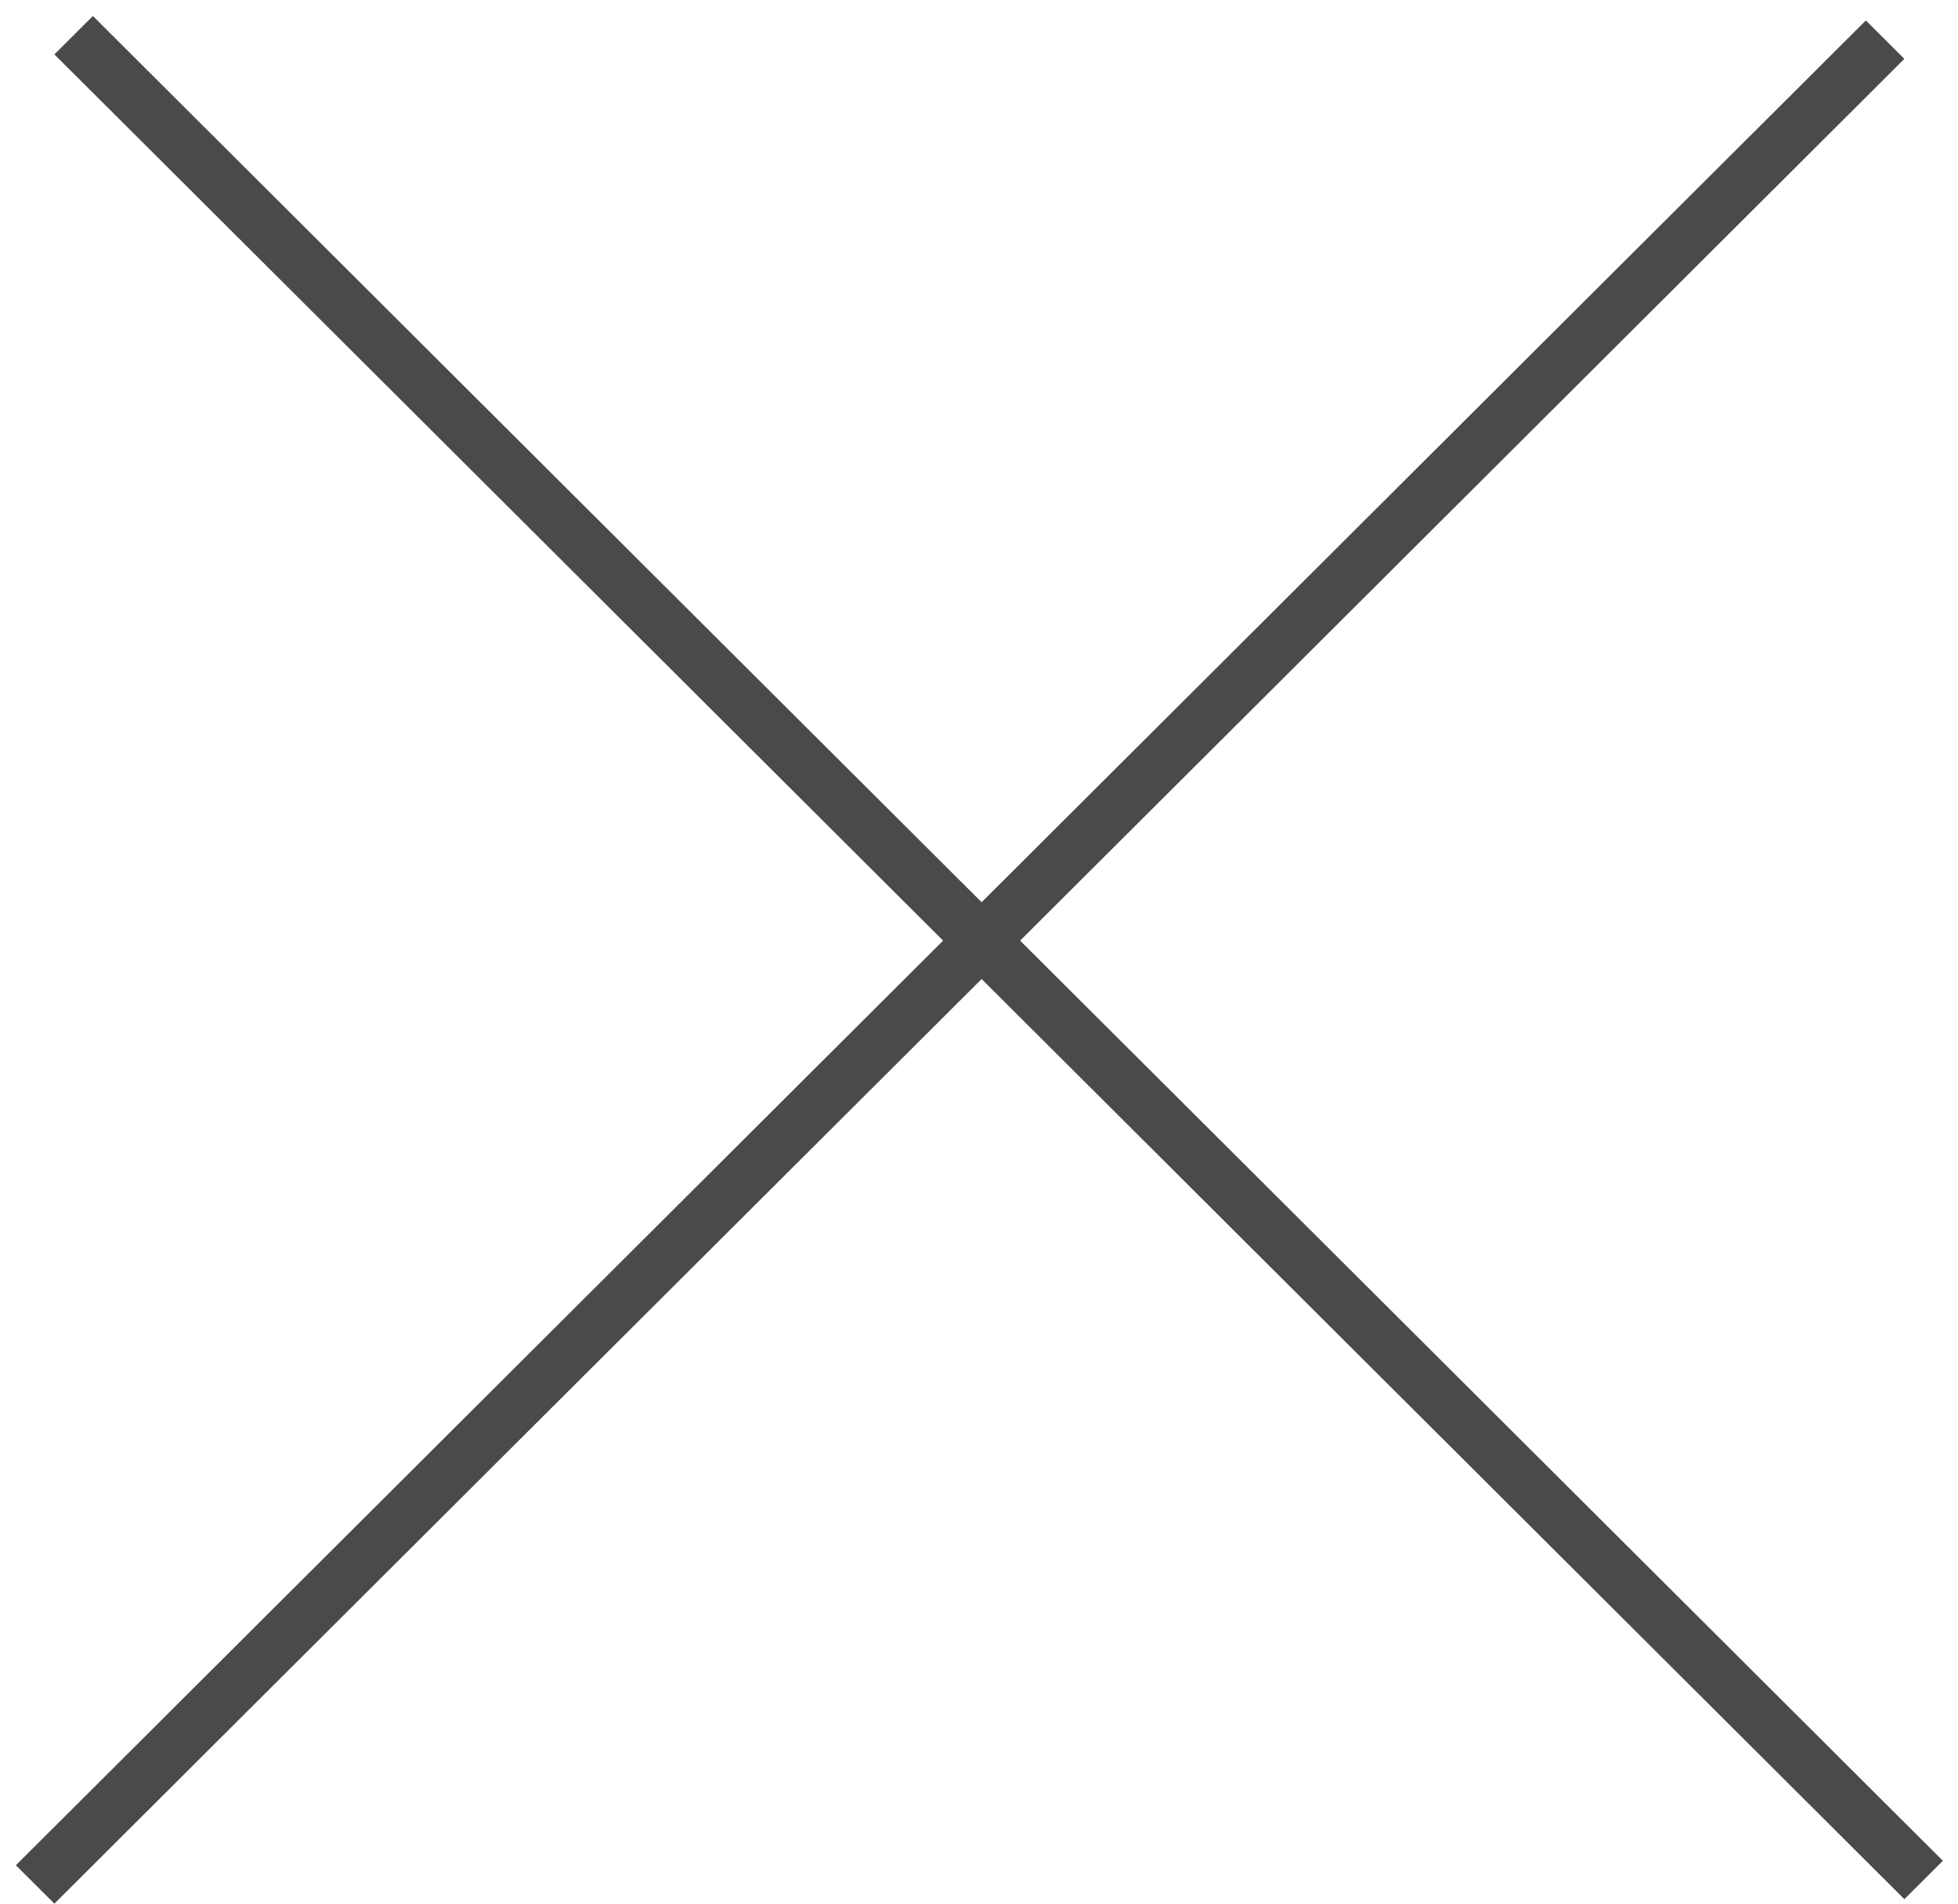
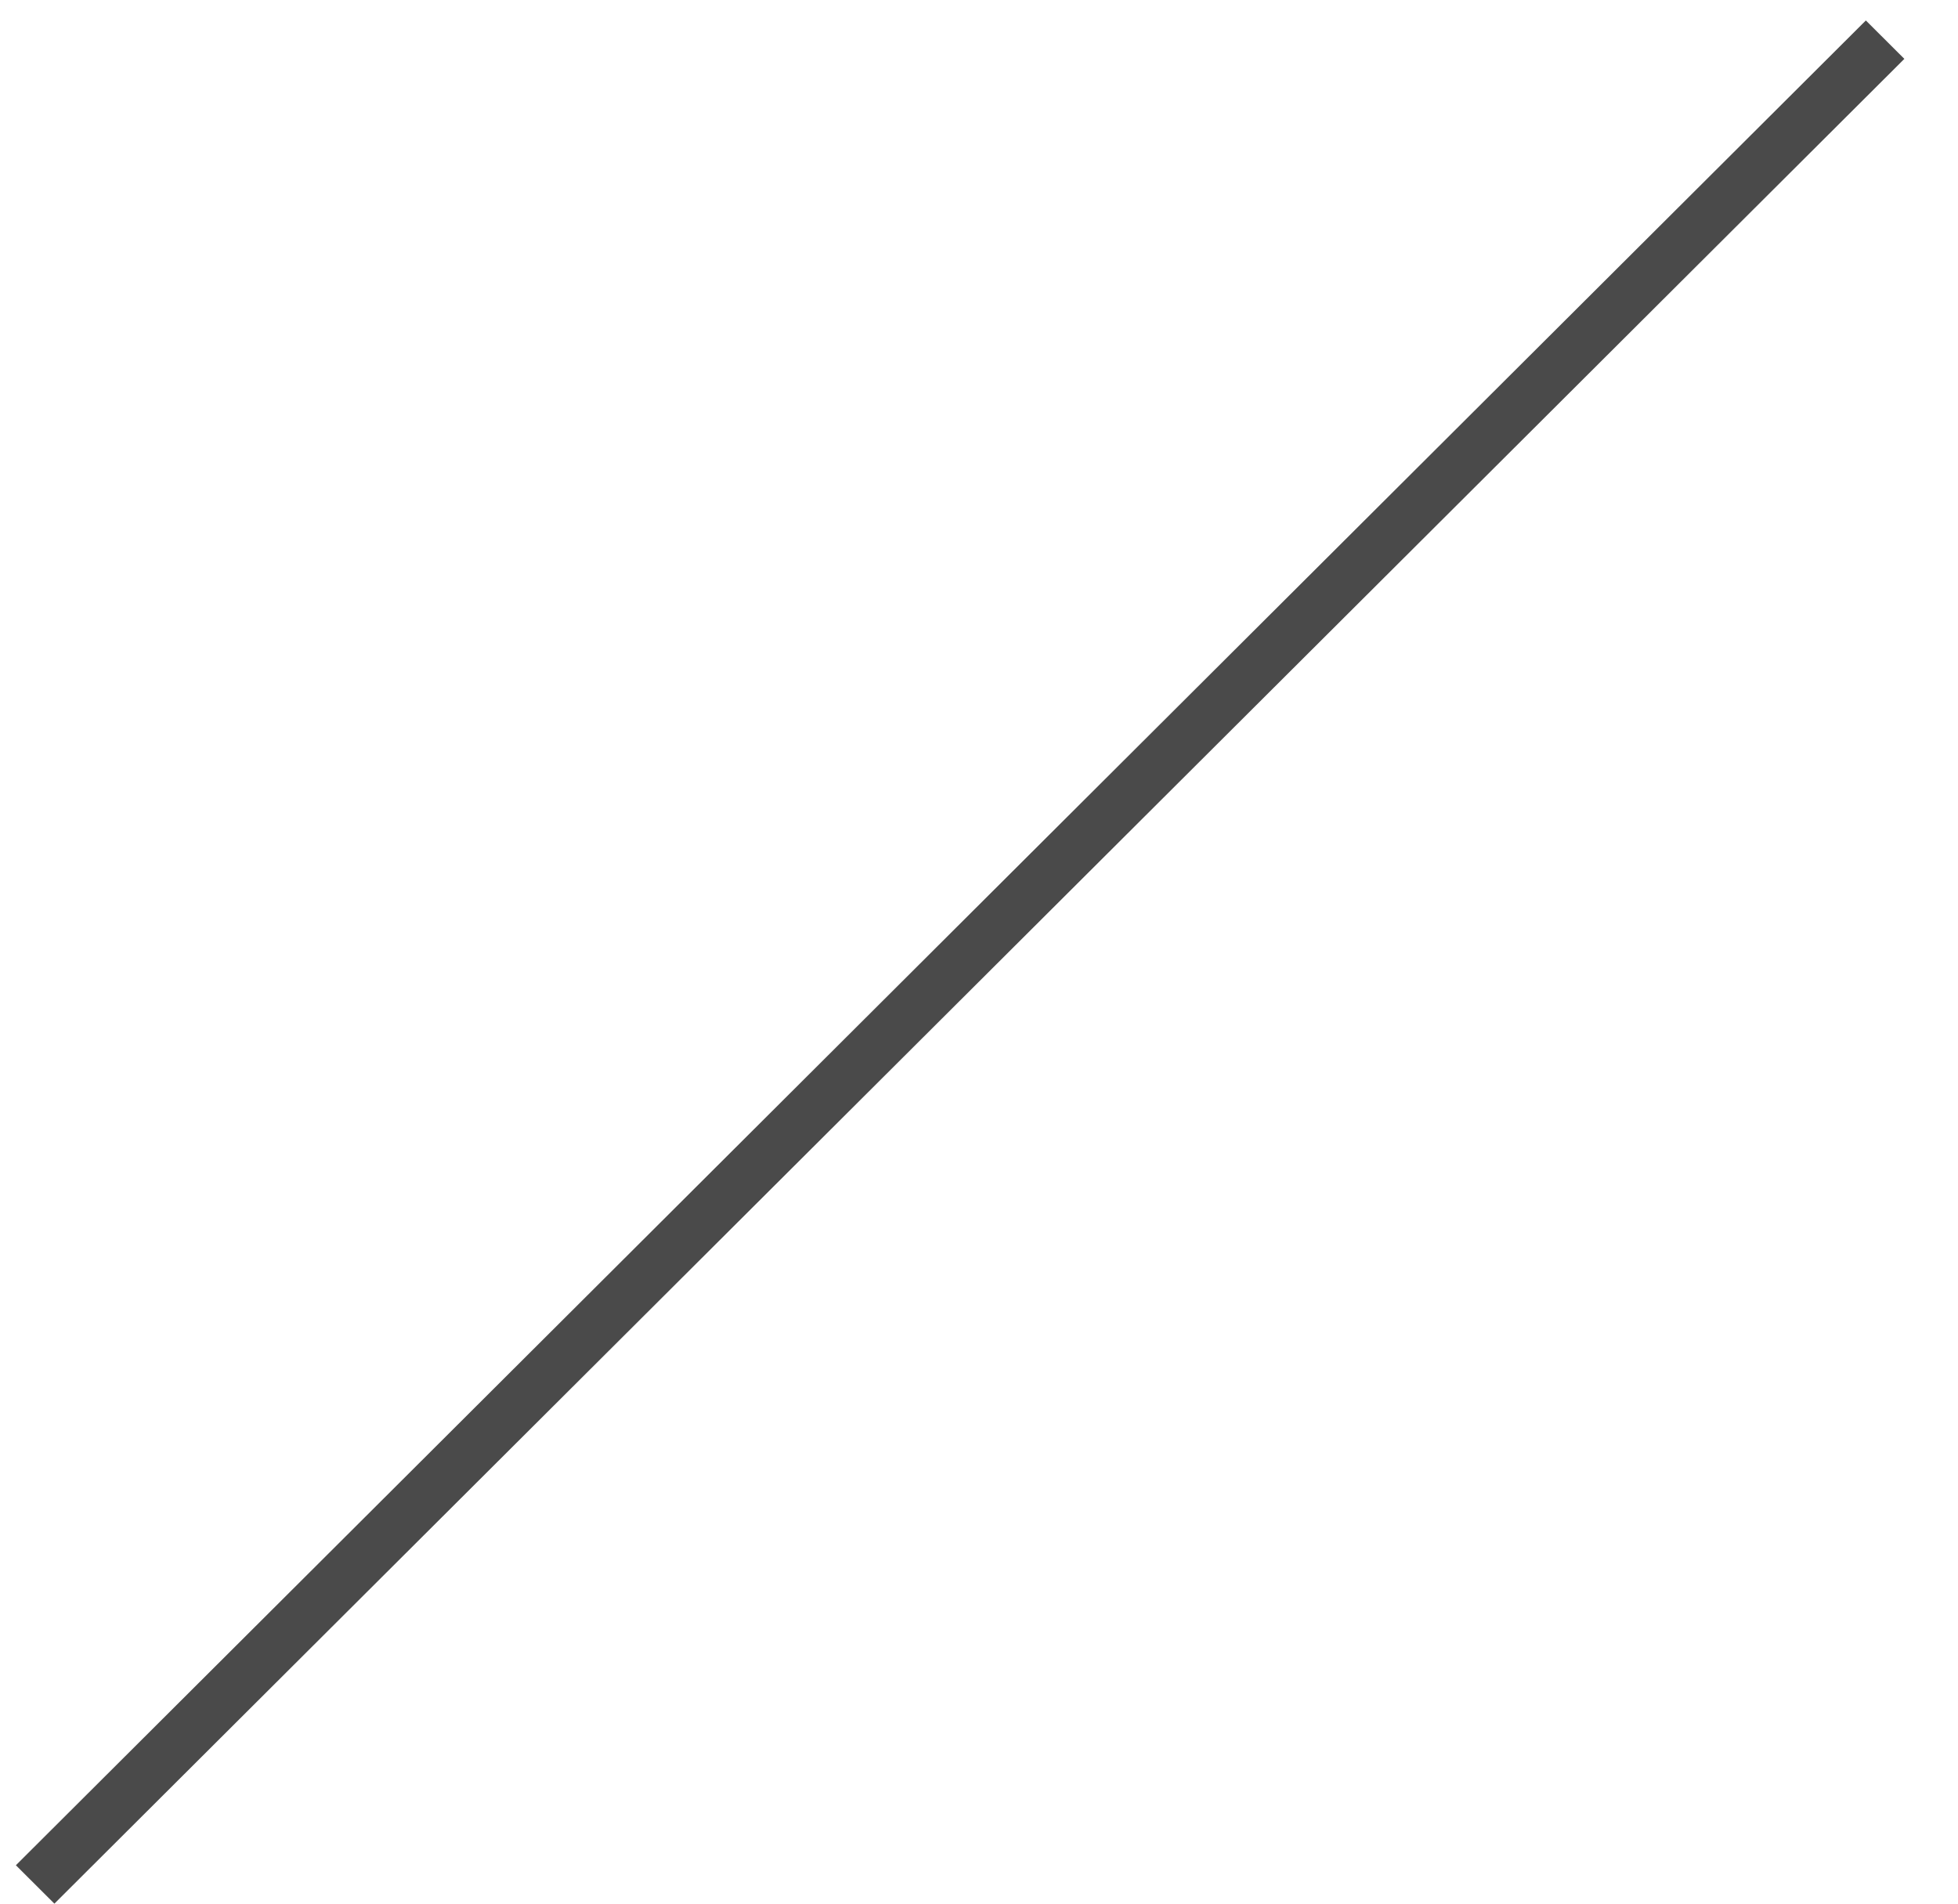
<svg xmlns="http://www.w3.org/2000/svg" width="36" height="35" viewBox="0 0 36 35" fill="none">
-   <line y1="-0.5" x2="48.042" y2="-0.5" transform="matrix(0.708 0.706 -0.708 0.706 1 1)" stroke="#4a4a4a" />
  <line y1="-0.5" x2="48.042" y2="-0.5" transform="matrix(0.708 -0.706 0.708 0.706 1 35)" stroke="#4a4a4a" />
</svg>